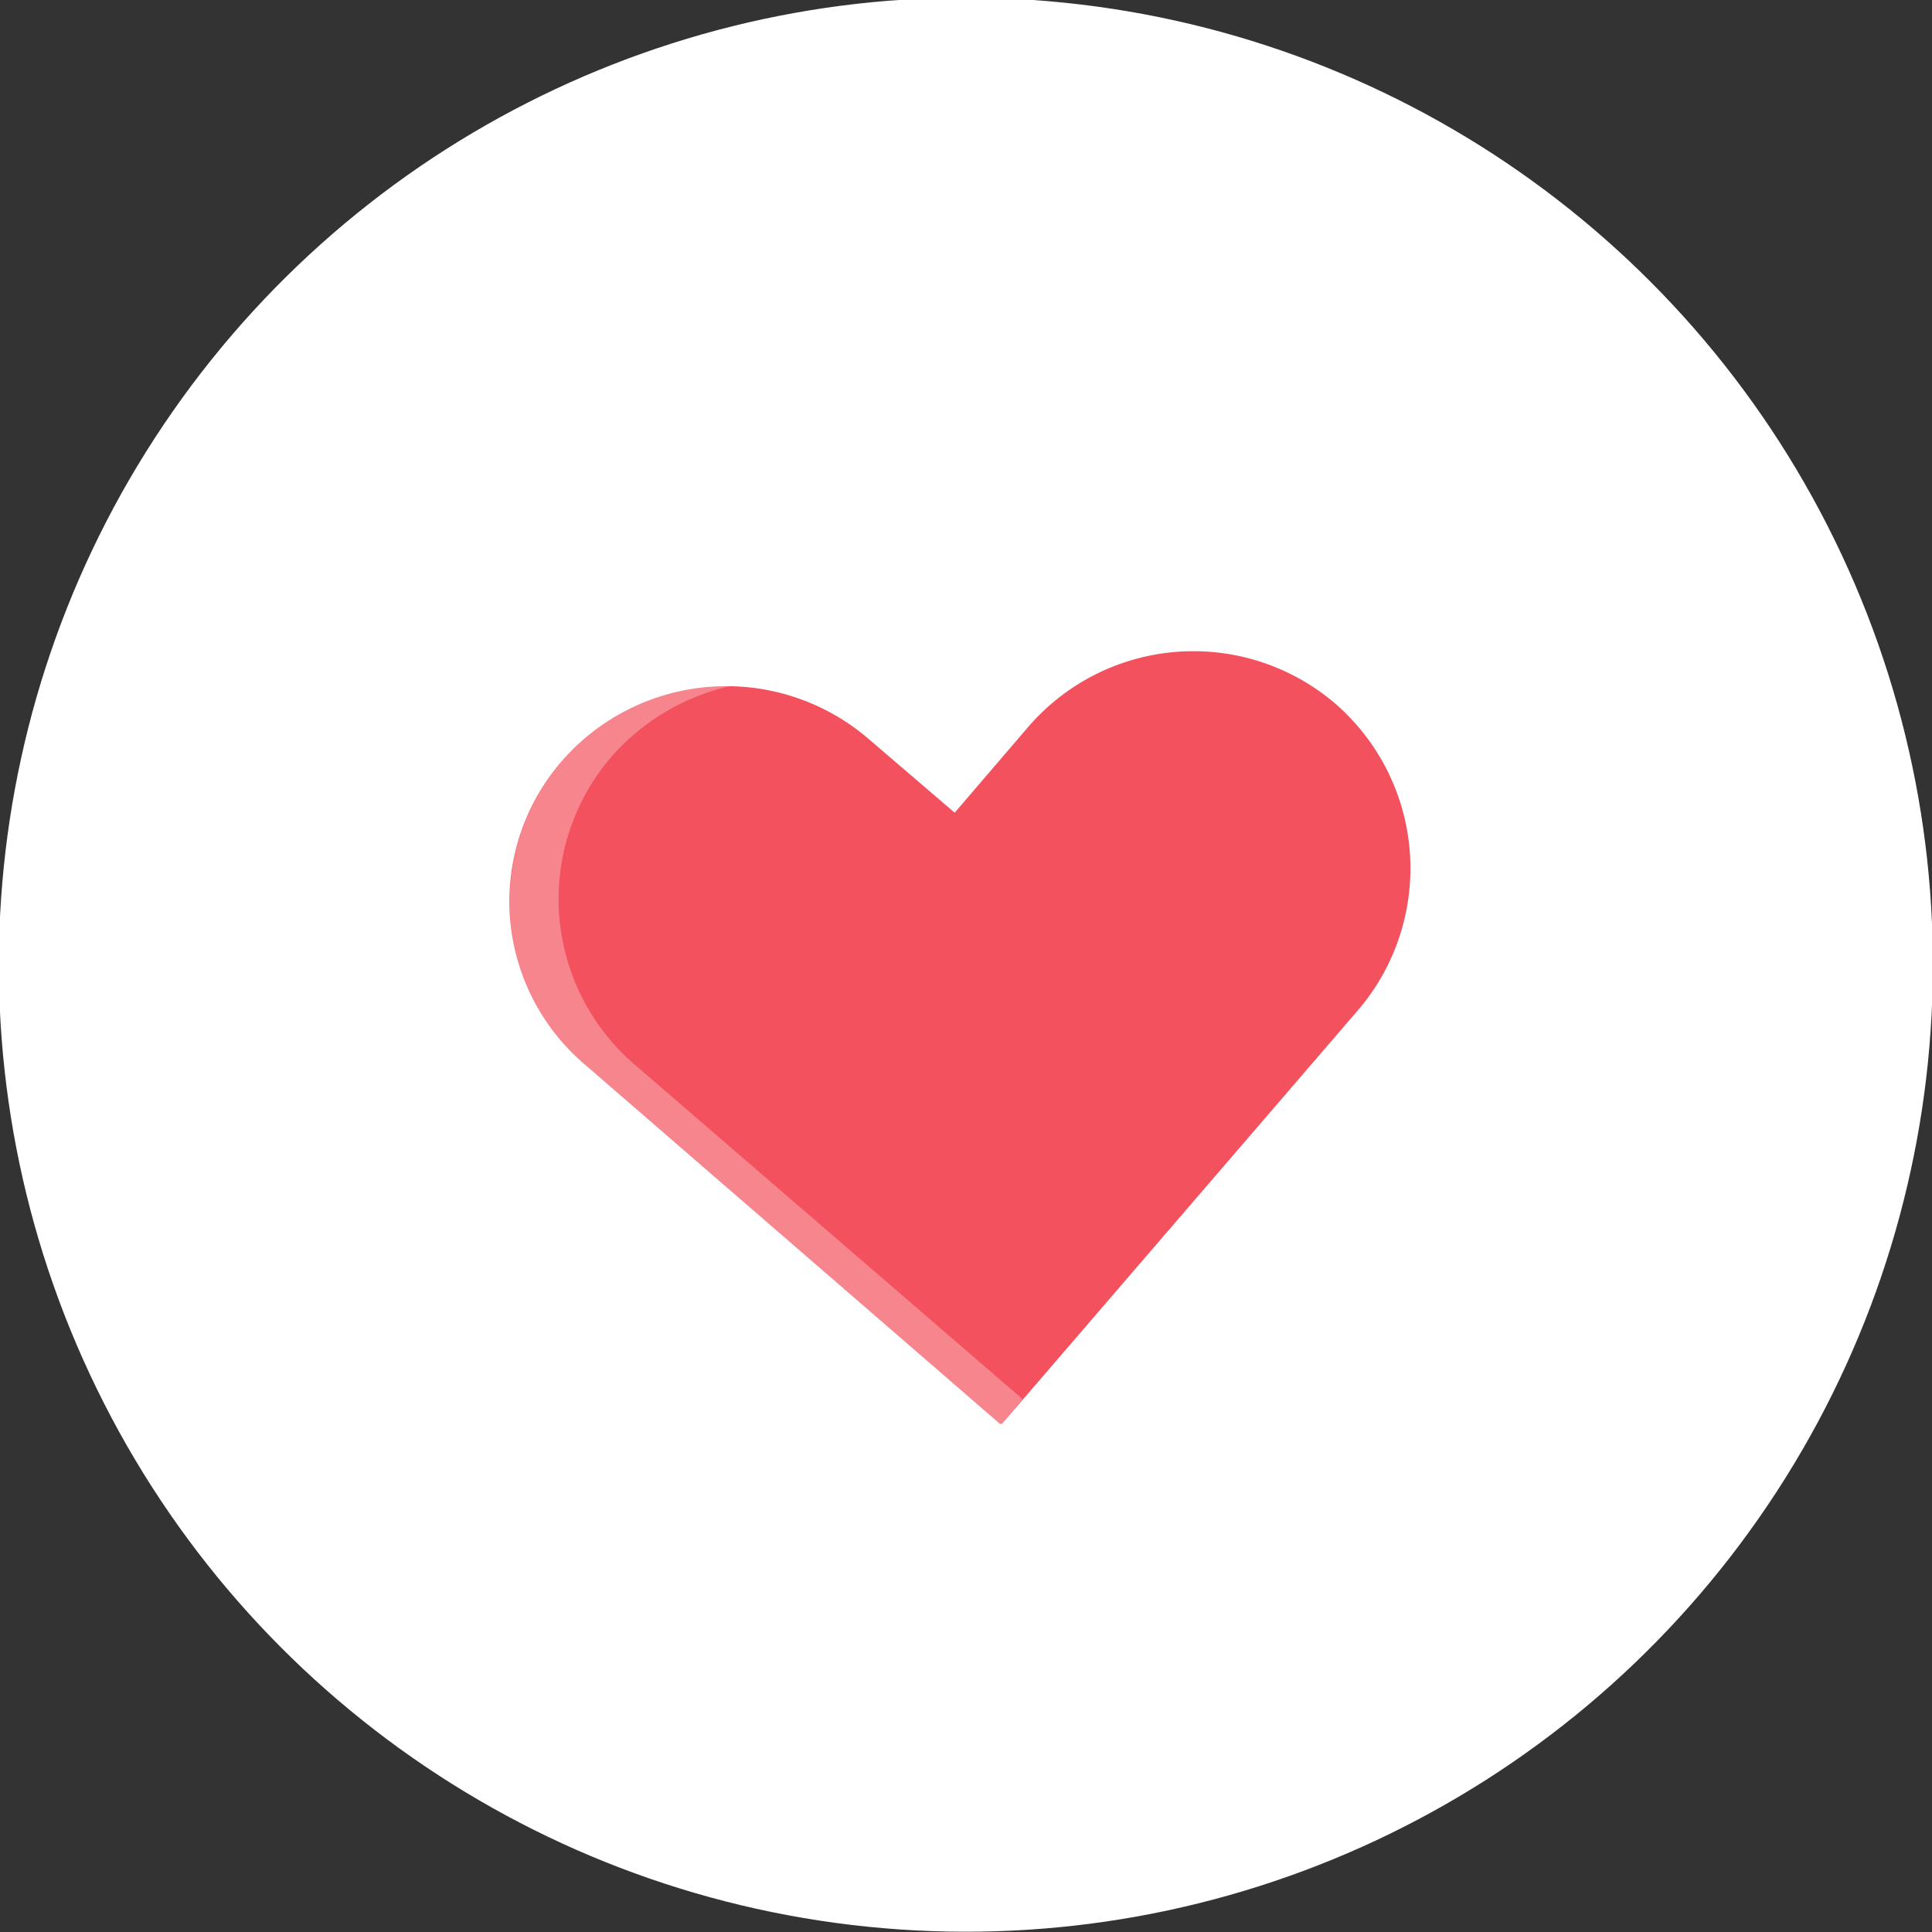
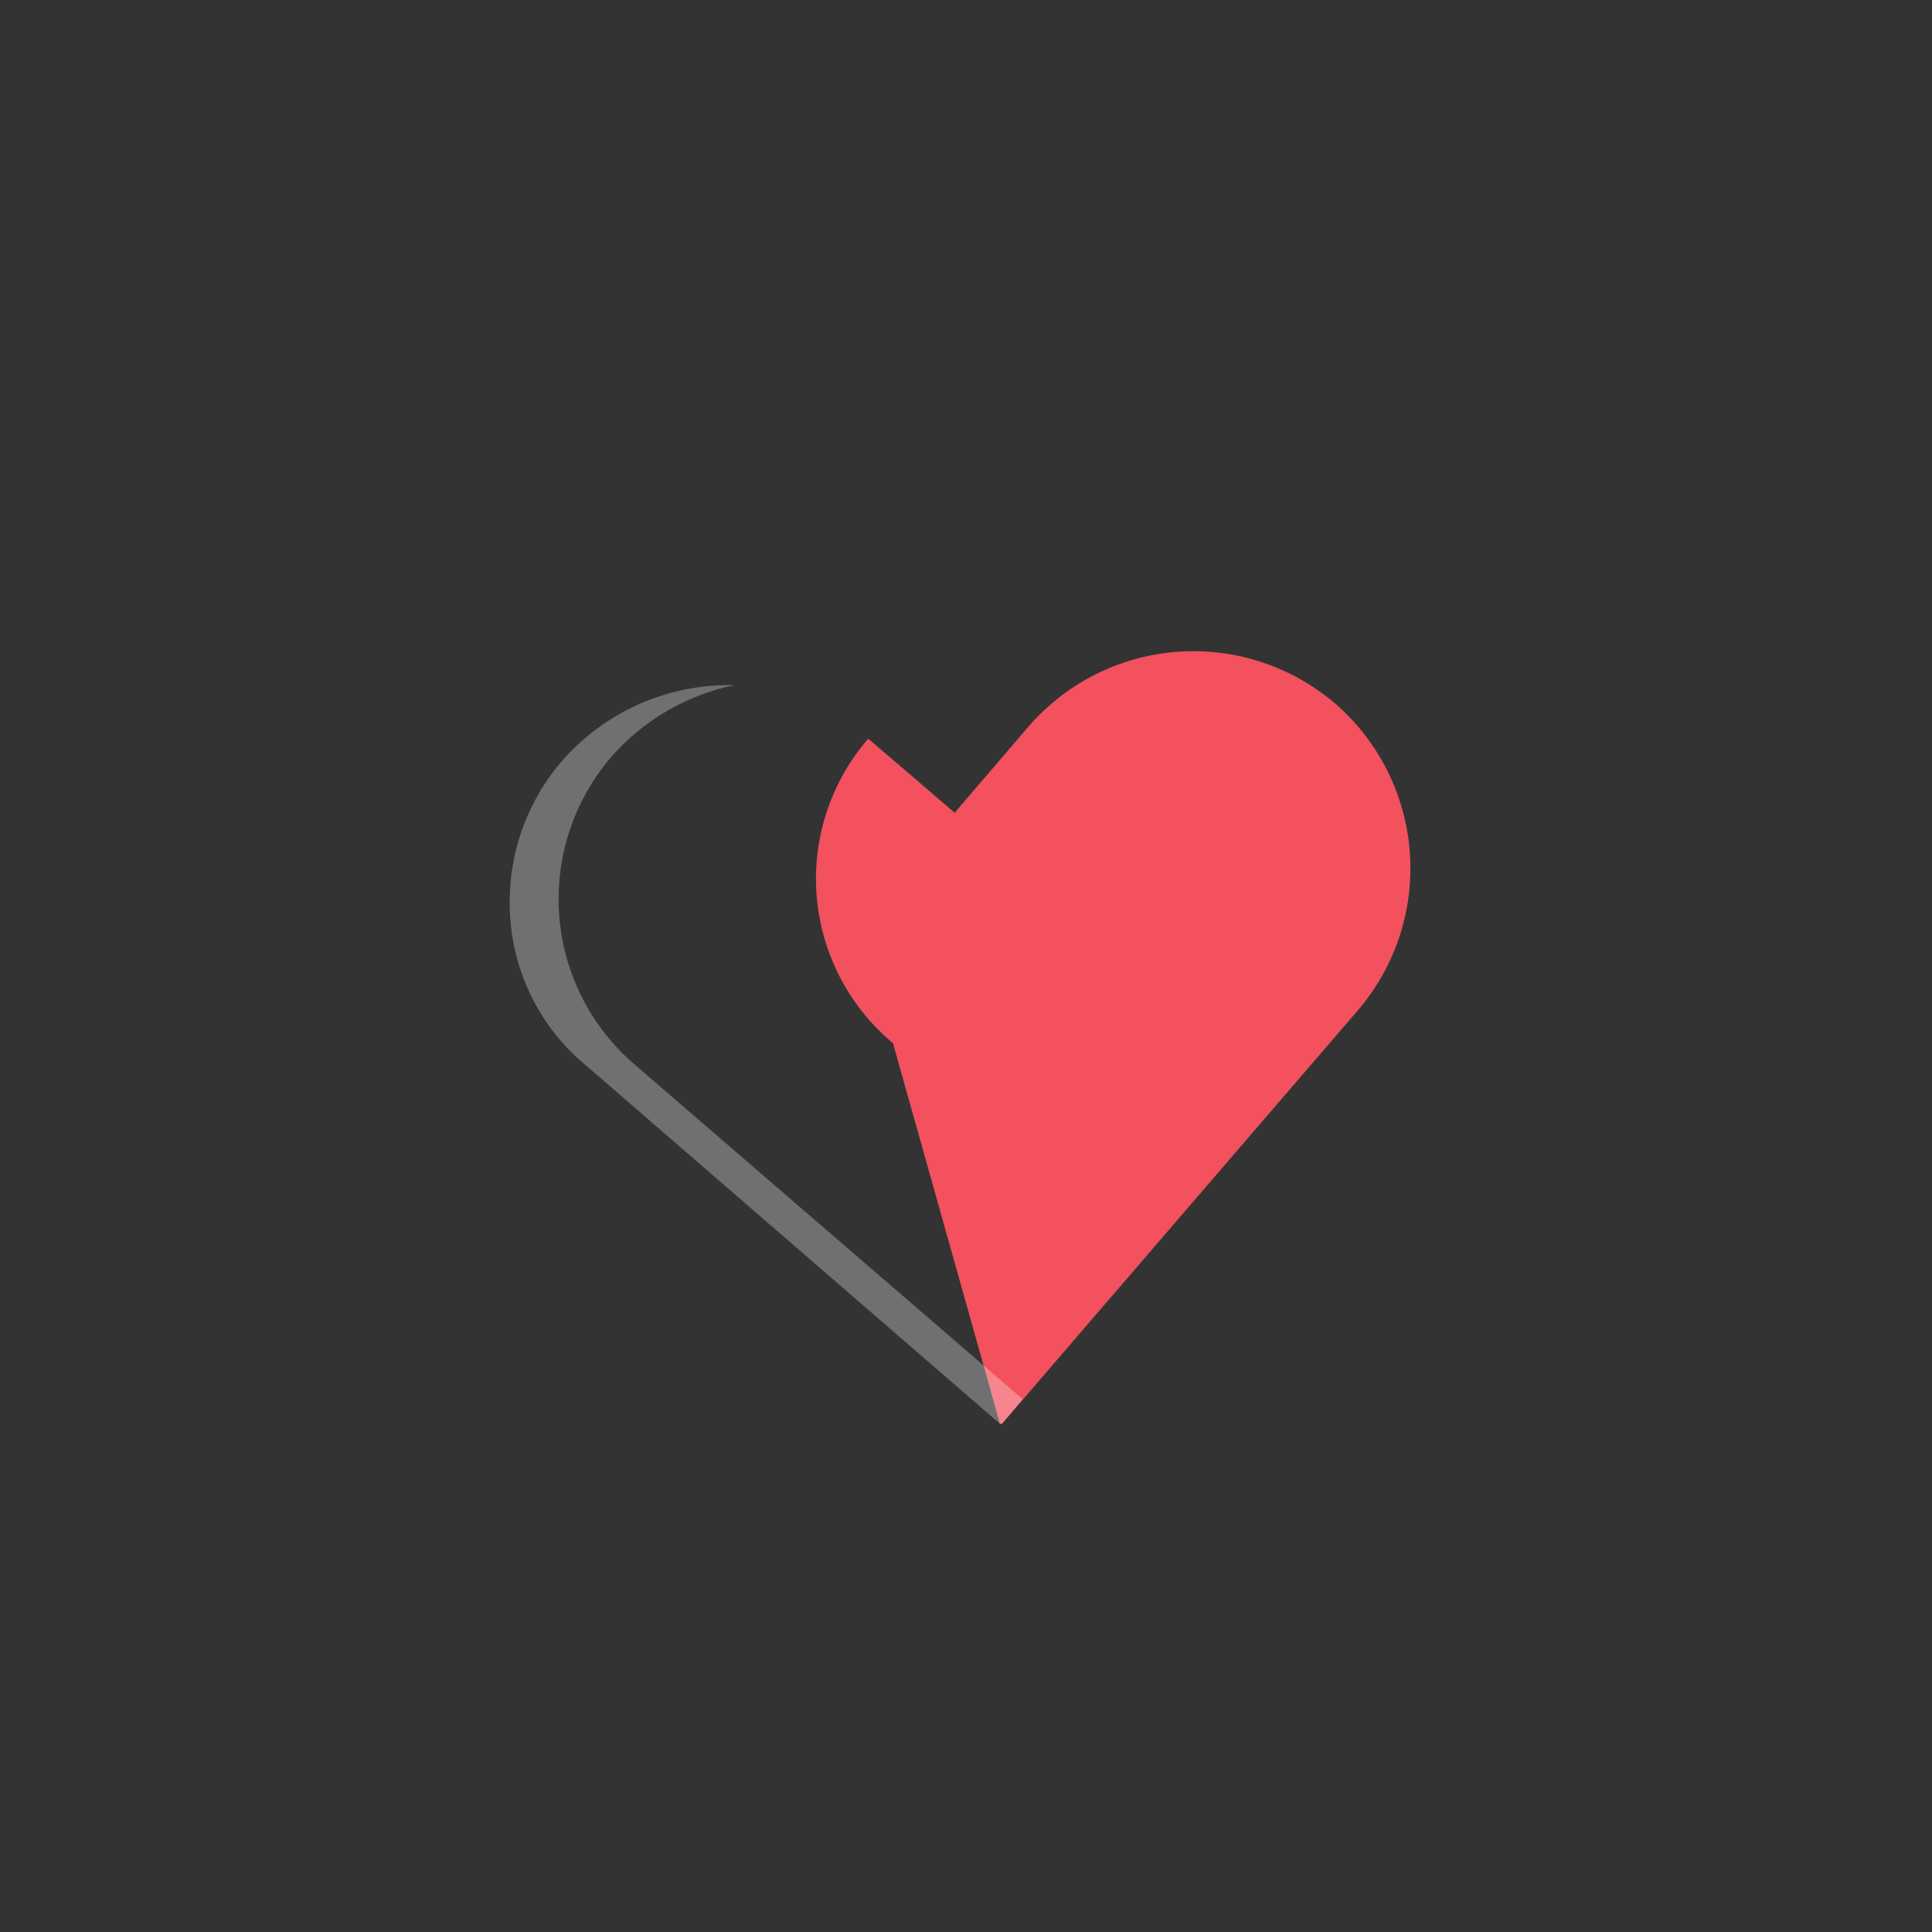
<svg xmlns="http://www.w3.org/2000/svg" viewBox="0 0 93.9 93.9">
  <rect x="0" y="0" width="93.9" height="93.9" fill="#333333" stroke="none" />
  <defs>
    <style>.cls-1{isolation:isolate;}.cls-2,.cls-4{fill:#fff;}.cls-3{fill:#f2515d;}.cls-4{mix-blend-mode:multiply;opacity:0.3;}</style>
  </defs>
  <g class="cls-1">
    <g id="Layer_2" data-name="Layer 2">
      <g id="Layer_3" data-name="Layer 3">
-         <circle class="cls-2" cx="47" cy="47" r="47" transform="translate(-3.9 89.7) rotate(-85.1)" />
-         <path class="cls-3" d="M64.9,34.2h0A10.6,10.6,0,0,0,50,35.3l-3.6,4.2-4.2-3.6A10.6,10.6,0,0,0,27.3,37h0a10.4,10.4,0,0,0,1.2,14.8L48.6,69.2h.1L66,49.1A10.6,10.6,0,0,0,64.9,34.2Z" />
+         <path class="cls-3" d="M64.9,34.2h0A10.6,10.6,0,0,0,50,35.3l-3.6,4.2-4.2-3.6h0a10.4,10.4,0,0,0,1.2,14.8L48.6,69.2h.1L66,49.1A10.6,10.6,0,0,0,64.9,34.2Z" />
        <path class="cls-4" d="M49.7,68l-1,1.2h-.1L28.5,51.8a10.2,10.2,0,0,1-3.7-7.2A10.5,10.5,0,0,1,27.3,37a10.8,10.8,0,0,1,8.4-3.7,10.9,10.9,0,0,0-6,3.5,10.6,10.6,0,0,0,1.1,14.9Z" />
      </g>
    </g>
  </g>
</svg>